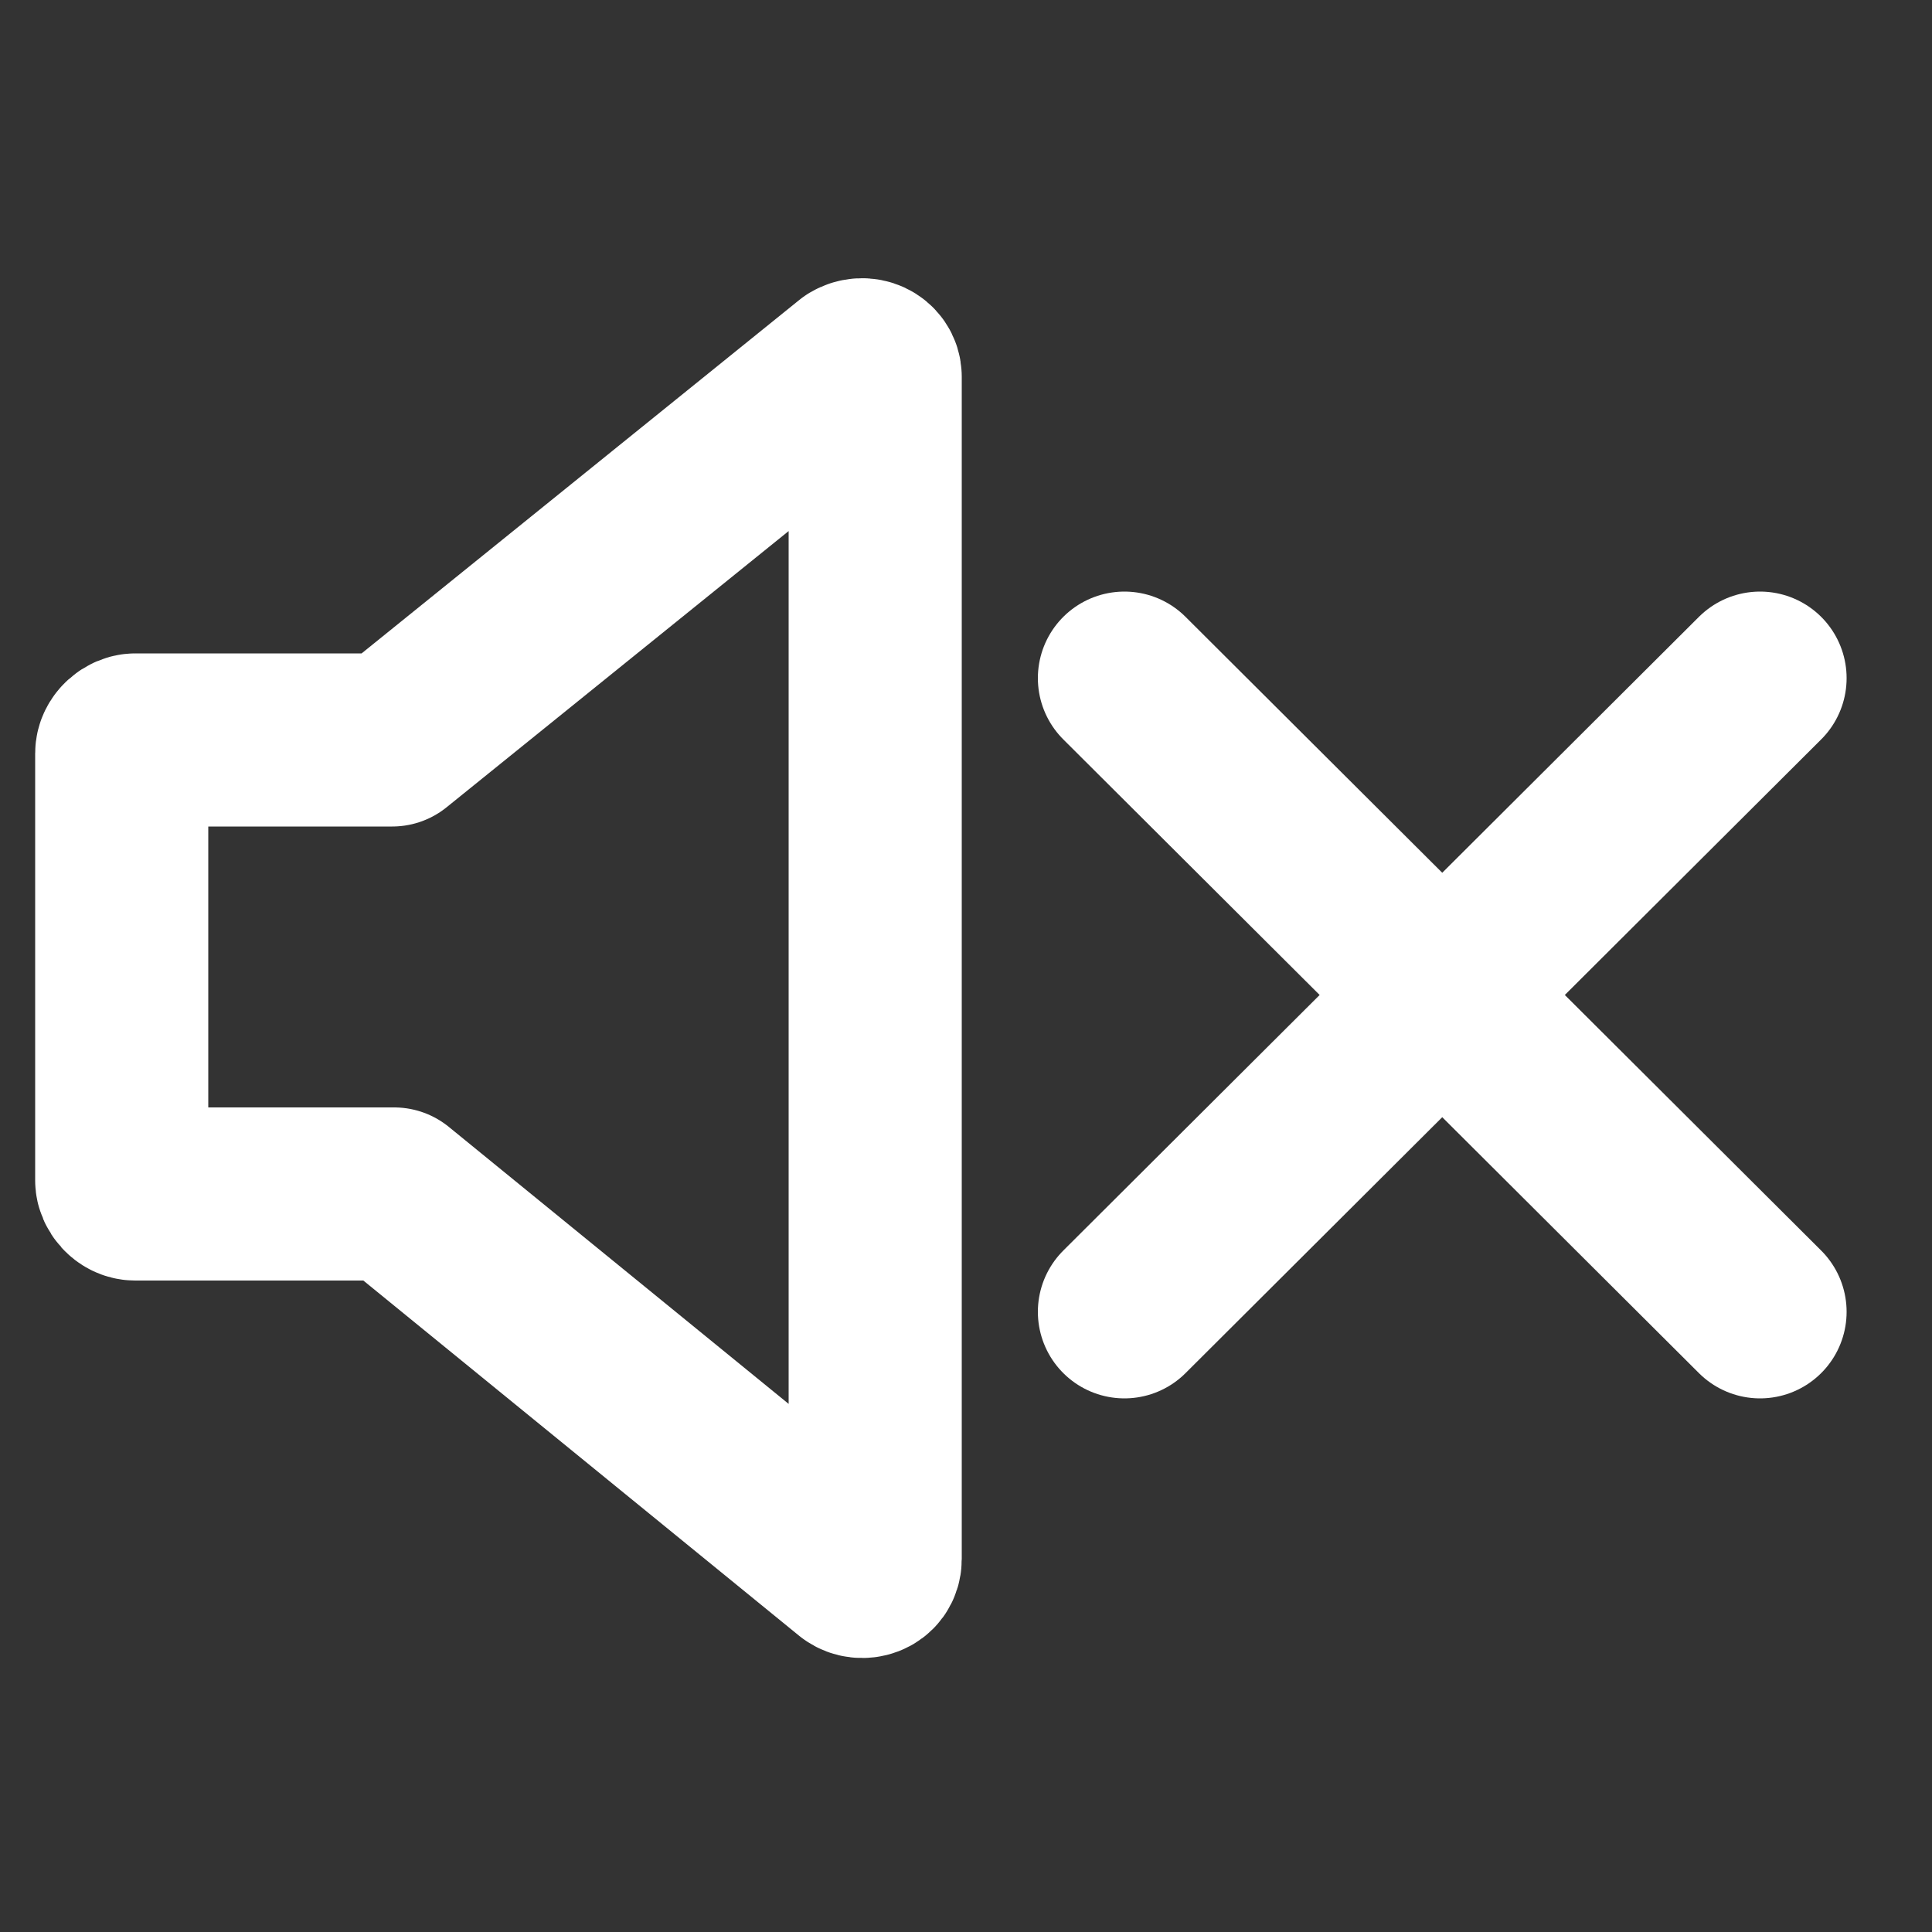
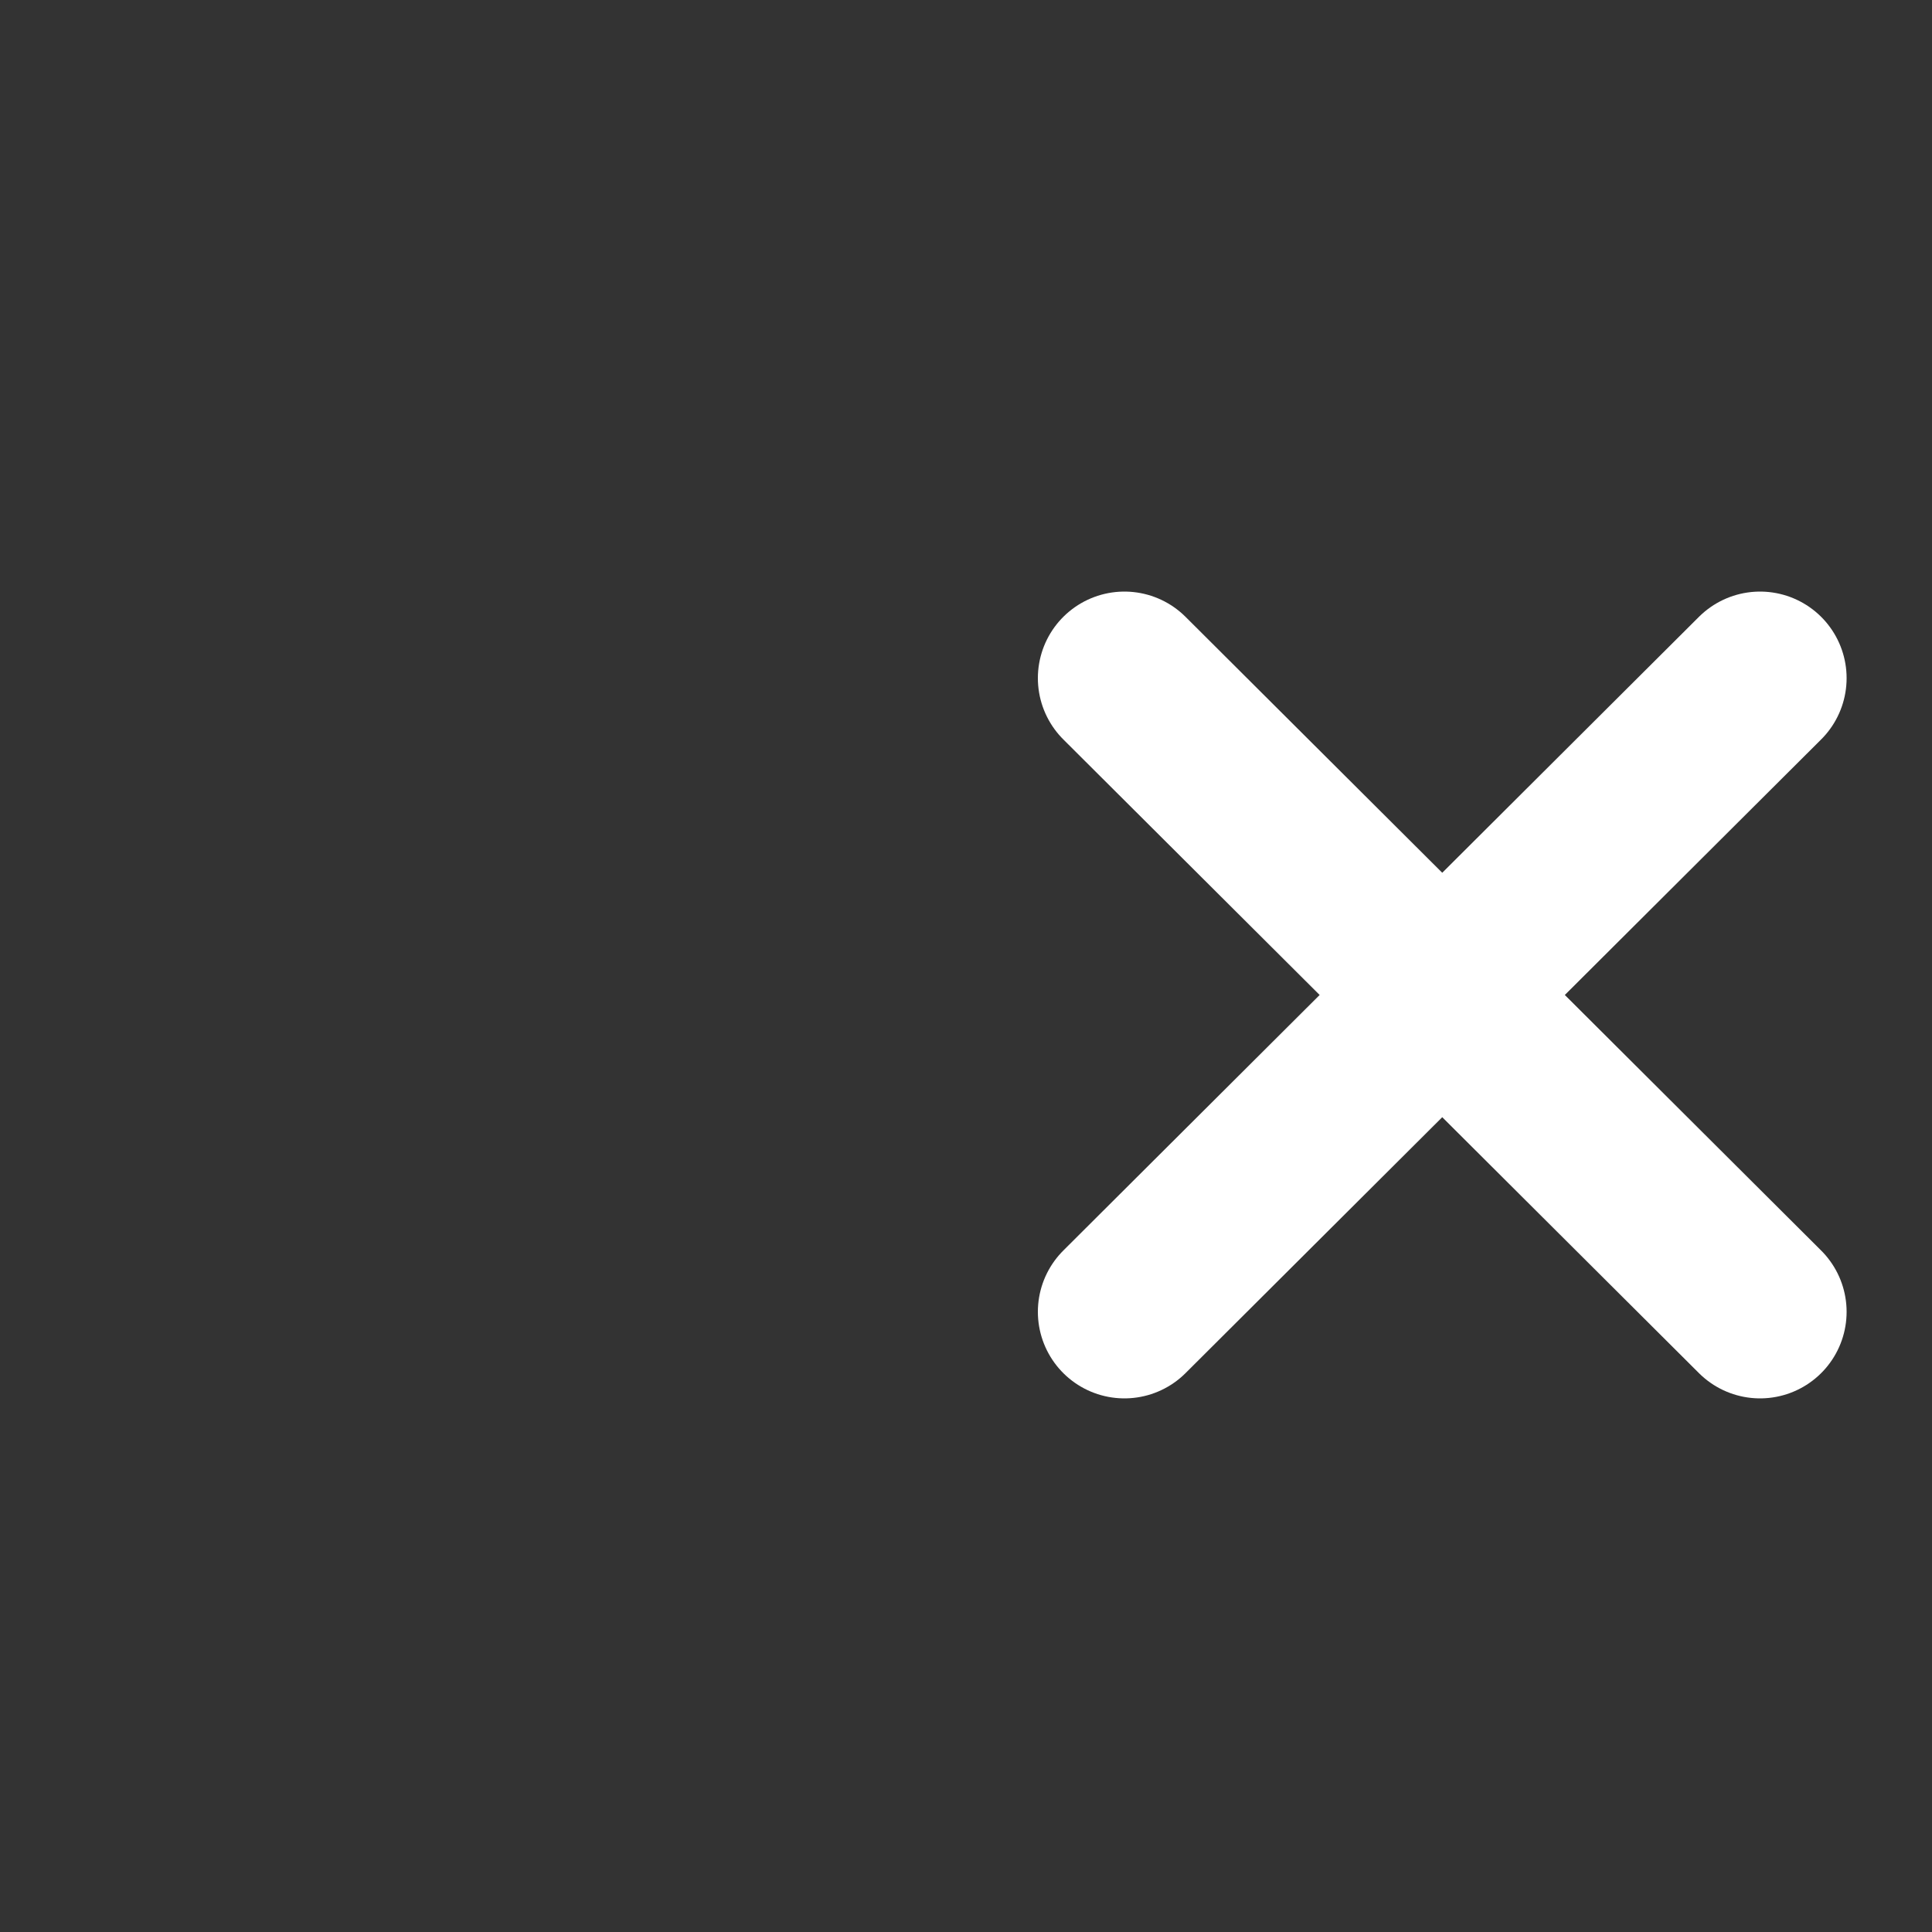
<svg xmlns="http://www.w3.org/2000/svg" version="1.1" id="Livello_1" x="0px" y="0px" viewBox="0 0 100 100" enable-background="new 0 0 100 100" xml:space="preserve">
  <rect x="0" y="0" width="100" height="100" fill="#333333" stroke="none" />
  <g>
-     <path fill="none" stroke="#FFFFFF" stroke-width="8.96" stroke-linecap="round" stroke-linejoin="round" stroke-miterlimit="10" d="   M20.3,38.3H7c-0.3,0-0.7,0.3-0.7,0.7v22.1c0,0.3,0.3,0.7,0.7,0.7h13.4l23.8,19.4c0.4,0.3,1.1,0.1,1.1-0.5V19.5   c0-0.5-0.6-0.8-1.1-0.5L20.3,38.3z" />
    <path display="none" fill="none" stroke="#FFFFFF" stroke-width="8.96" stroke-linecap="round" stroke-linejoin="round" stroke-miterlimit="10" d="   M82.9,22.8c6.6,6.6,10.7,15.7,10.7,25.8s-4.1,19.2-10.7,25.8" />
-     <path display="none" fill="none" stroke="#FFFFFF" stroke-width="8.96" stroke-linecap="round" stroke-linejoin="round" stroke-miterlimit="10" d="   M71.1,65.8c4.4-4.4,7.2-10.5,7.2-17.2s-2.8-12.8-7.2-17.2" />
+     <path display="none" fill="none" stroke="#FFFFFF" stroke-width="8.96" stroke-linecap="round" stroke-linejoin="round" stroke-miterlimit="10" d="   M71.1,65.8s-2.8-12.8-7.2-17.2" />
    <path display="none" fill="none" stroke="#FFFFFF" stroke-width="8.96" stroke-linecap="round" stroke-linejoin="round" stroke-miterlimit="10" d="   M59.4,57.2C61.6,55,63,52,63,48.7s-1.3-6.4-3.6-8.6" />
    <path display="none" fill="none" stroke="#FFFFFF" stroke-width="8.96" stroke-linecap="round" stroke-linejoin="round" stroke-miterlimit="10" d="   M68.1,31.4" />
    <path display="none" fill="none" stroke="#FFFFFF" stroke-width="8.96" stroke-linecap="round" stroke-linejoin="round" stroke-miterlimit="10" d="   M78.6,22.8" />
  </g>
  <g id="Livello_2_1_">
    <g id="Livello_1-2">
      <line fill="none" stroke="#FFFFFF" stroke-width="8.96" stroke-linecap="round" stroke-linejoin="round" stroke-miterlimit="10" x1="58.2" y1="35.1" x2="91.1" y2="67.9" />
      <line fill="none" stroke="#FFFFFF" stroke-width="8.96" stroke-linecap="round" stroke-linejoin="round" stroke-miterlimit="10" x1="91.1" y1="35.1" x2="58.2" y2="67.9" />
    </g>
  </g>
</svg>